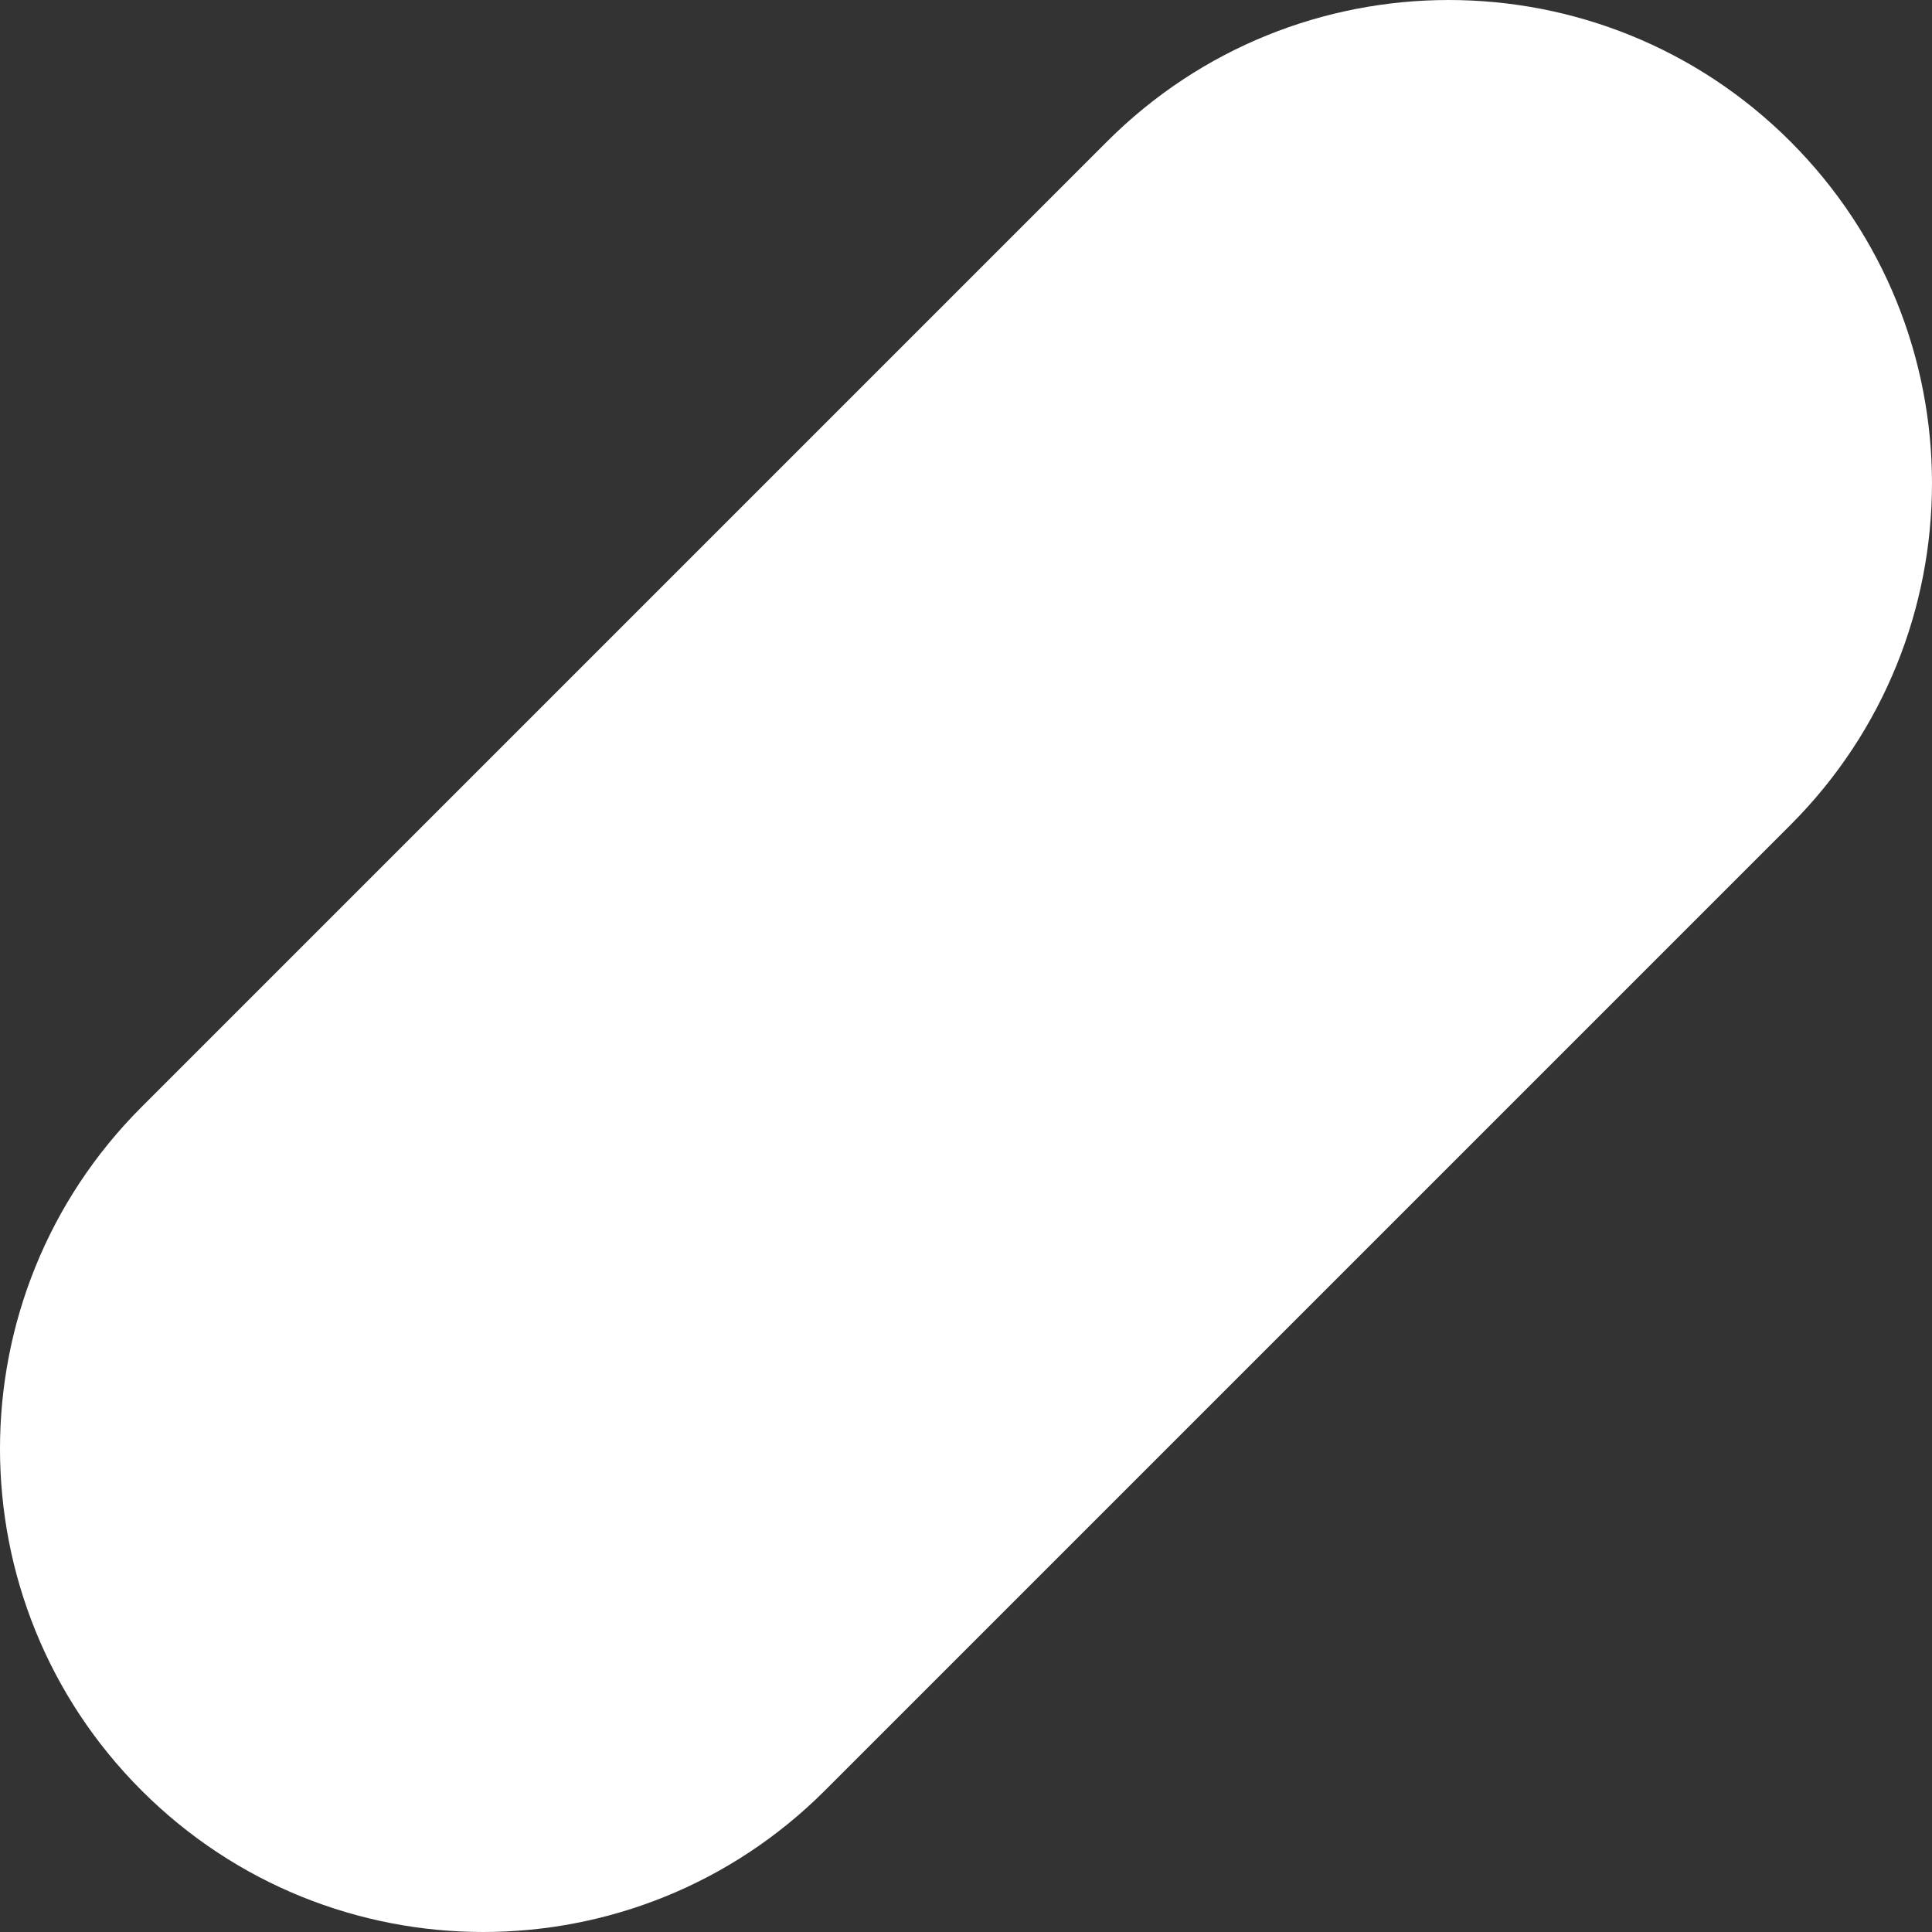
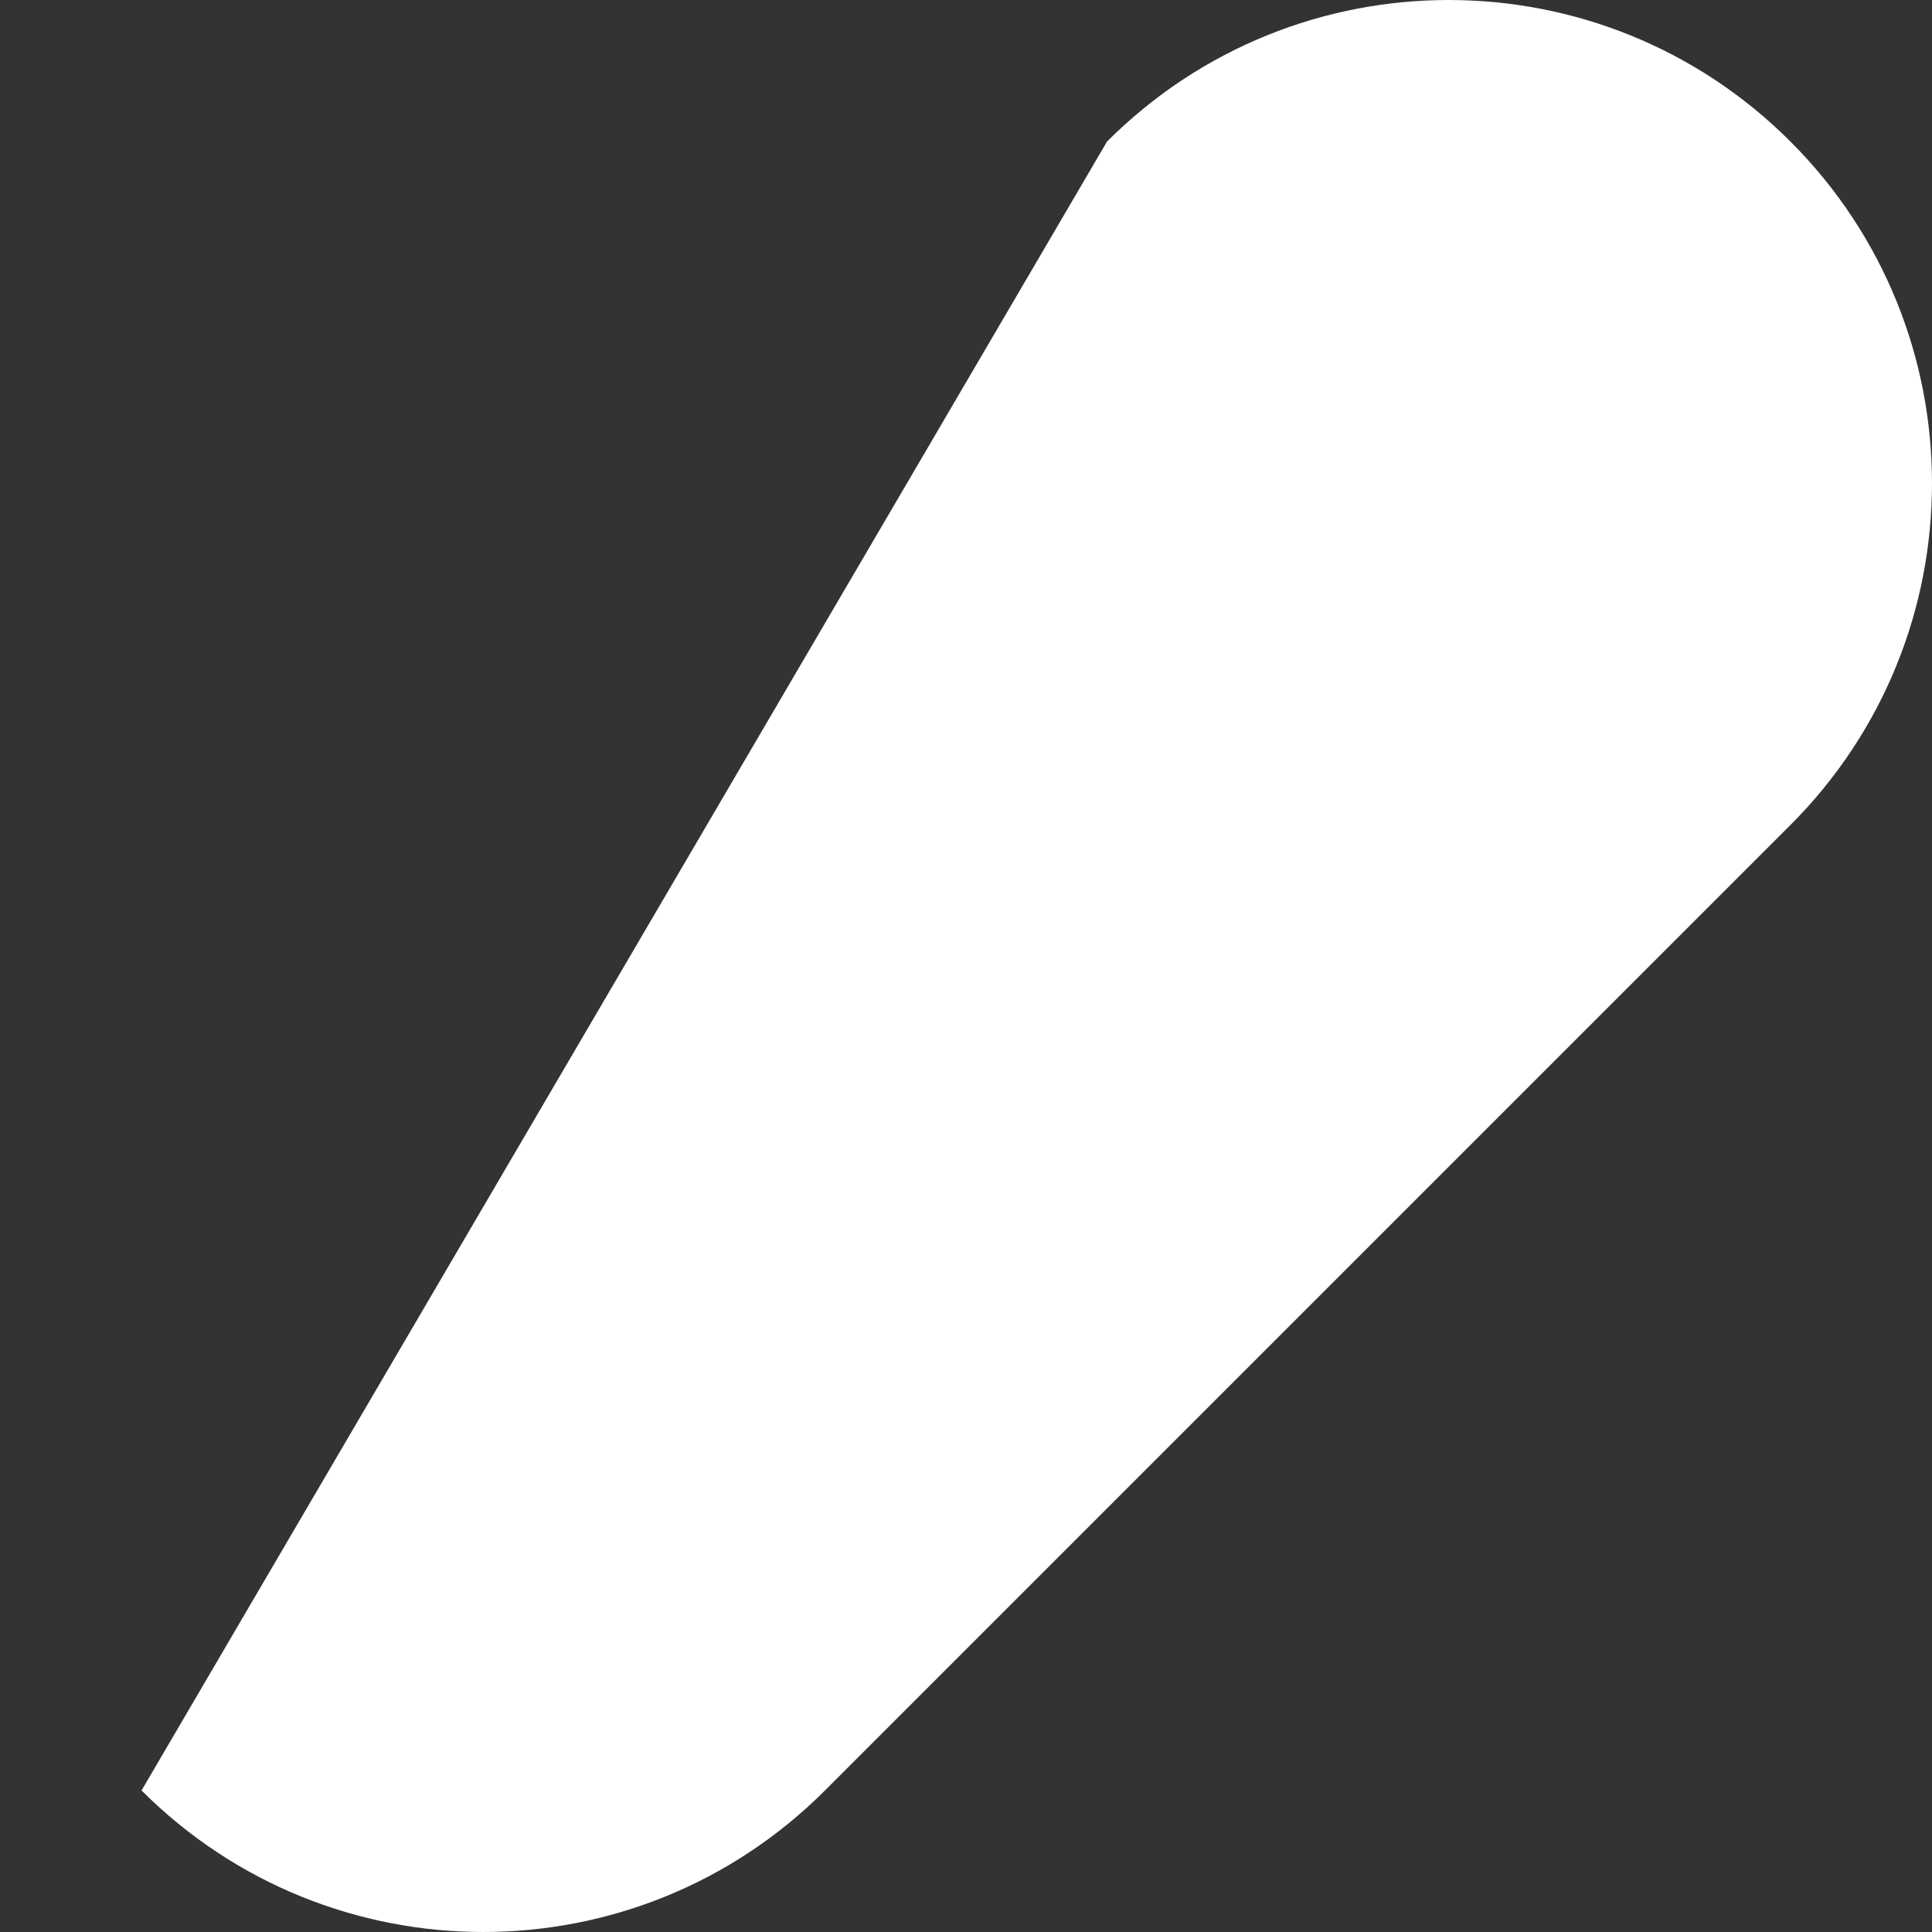
<svg xmlns="http://www.w3.org/2000/svg" width="160" height="160" viewBox="0 0 160 160" fill="none">
  <rect x="0" y="0" width="160" height="160" fill="#333333" stroke="none" />
-   <path d="M148.277 11.722C163.907 27.351 163.907 52.692 148.277 68.321L68.32 148.278C52.691 163.907 27.351 163.907 11.722 148.278C-3.908 132.649 -3.908 107.308 11.722 91.679L91.679 11.722C107.308 -3.907 132.648 -3.907 148.277 11.722Z" fill="white" />
+   <path d="M148.277 11.722C163.907 27.351 163.907 52.692 148.277 68.321L68.32 148.278C52.691 163.907 27.351 163.907 11.722 148.278L91.679 11.722C107.308 -3.907 132.648 -3.907 148.277 11.722Z" fill="white" />
</svg>